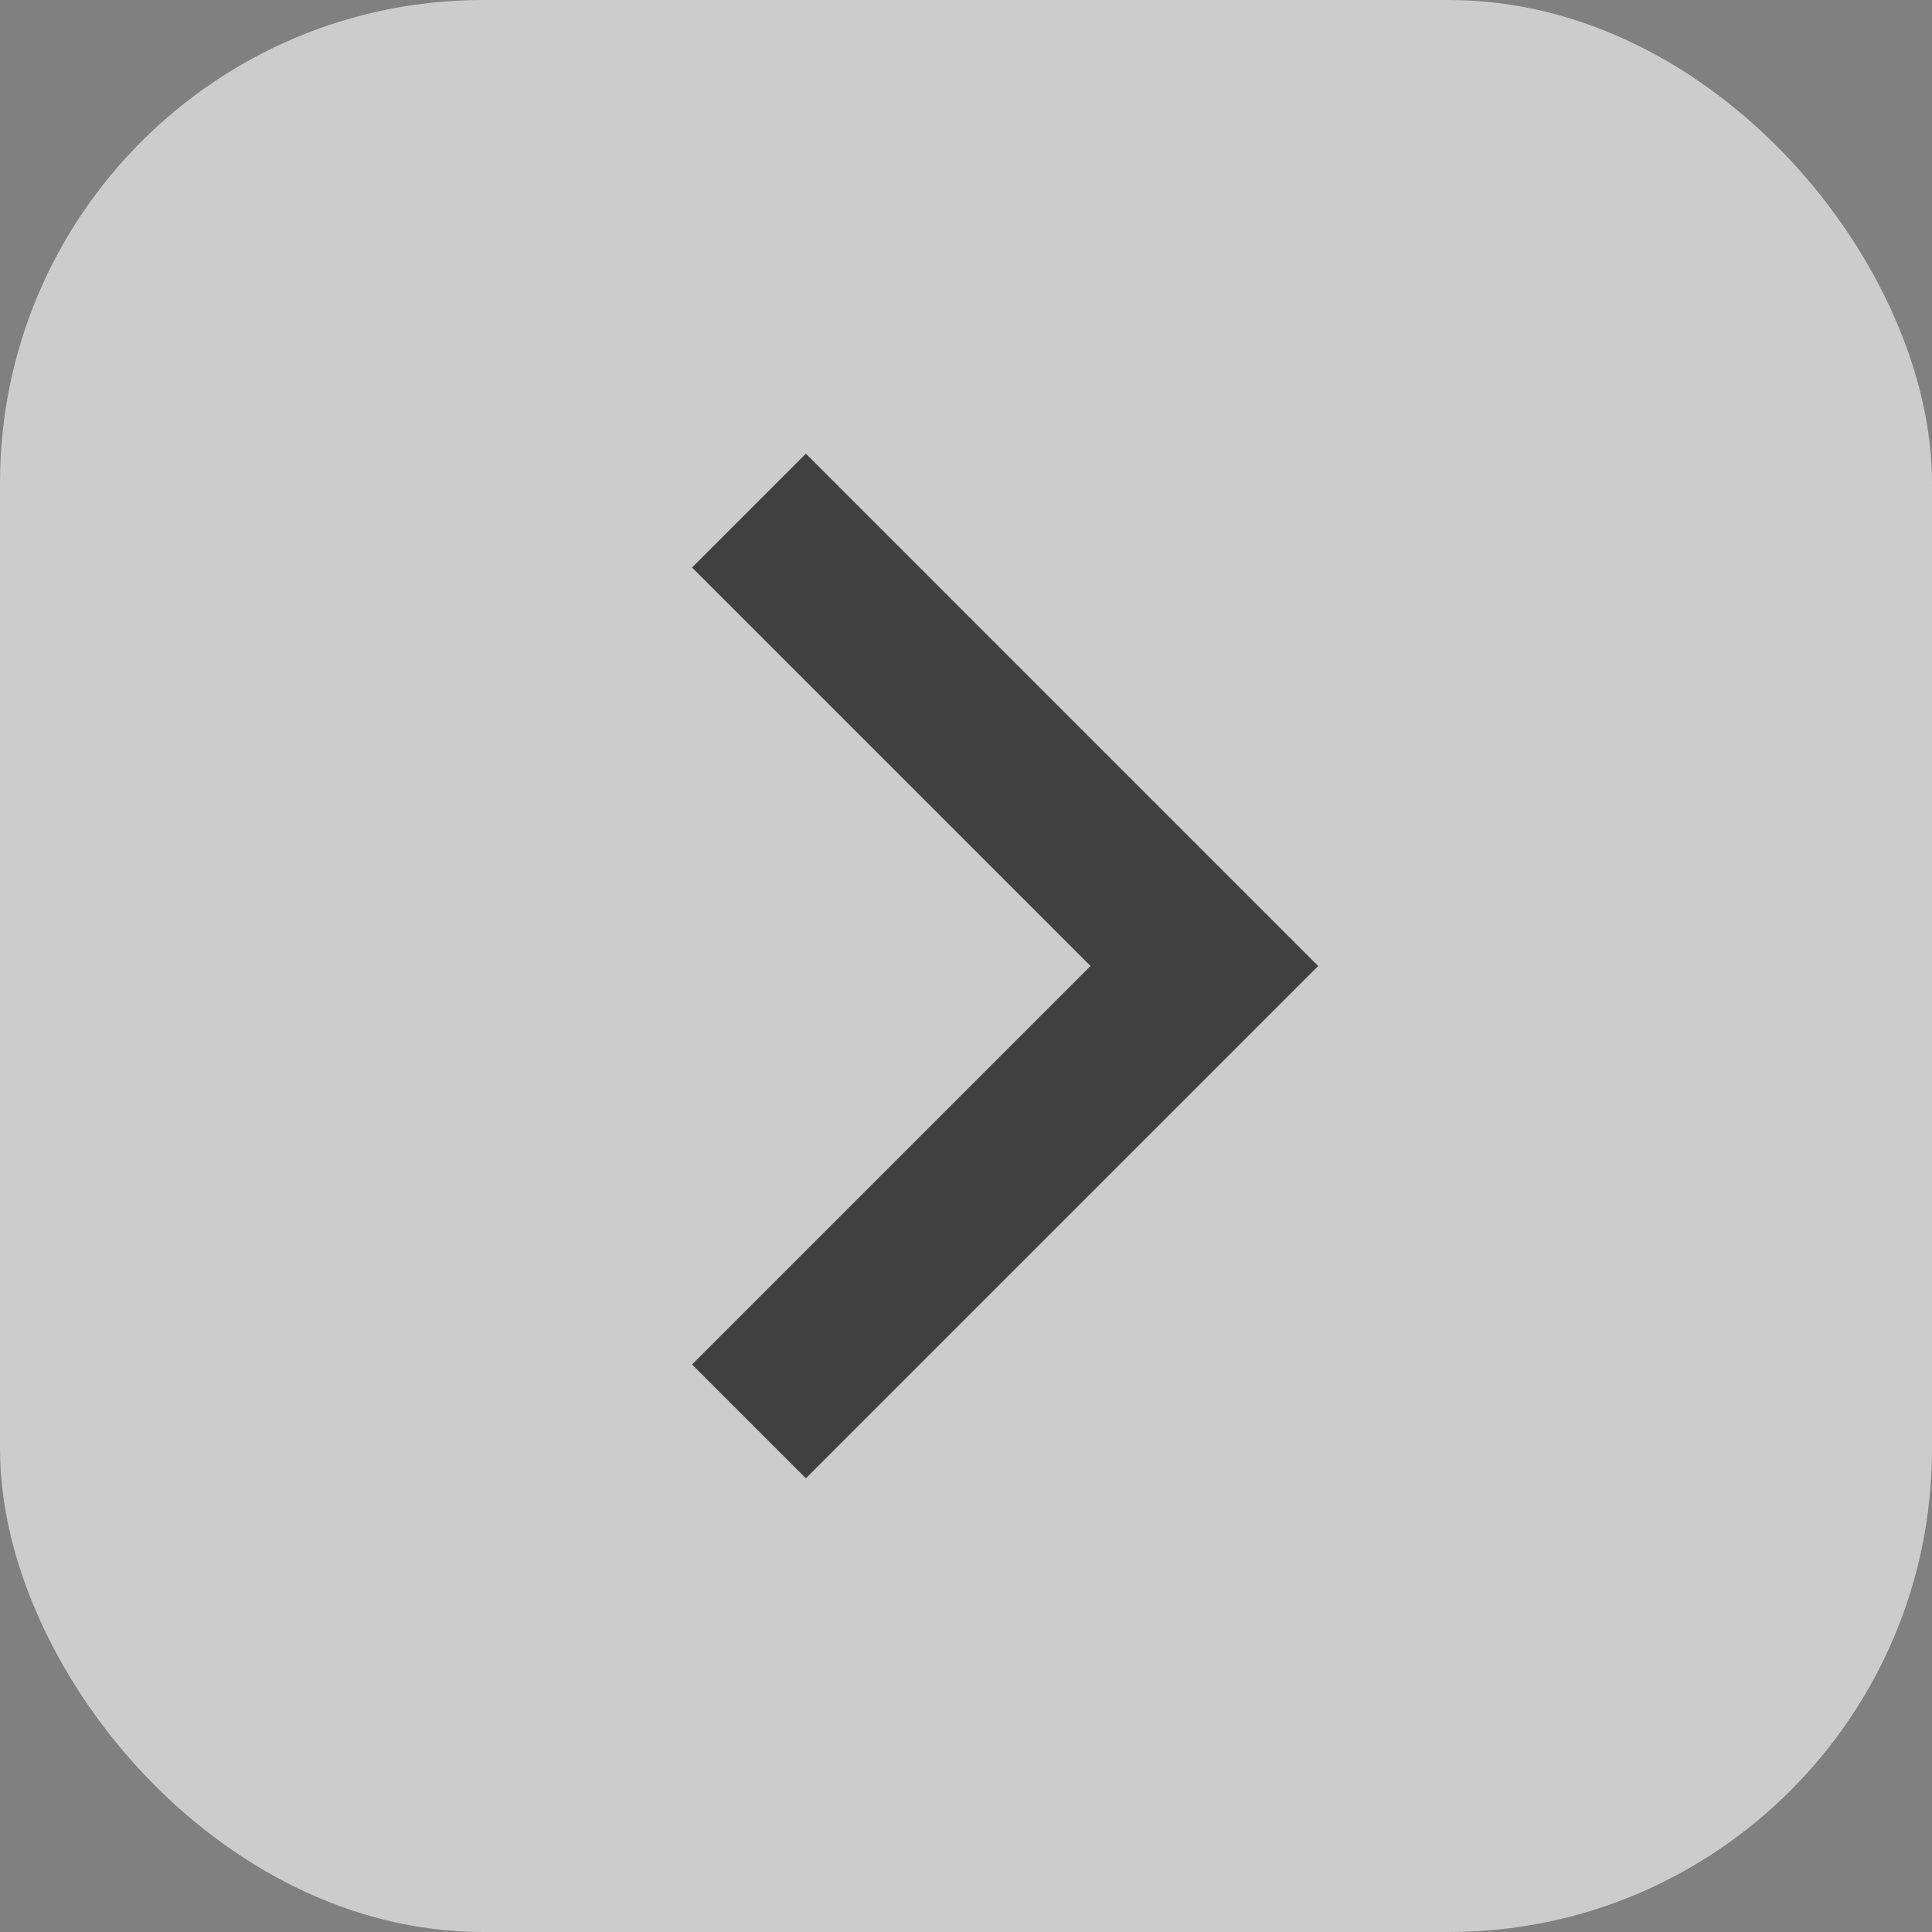
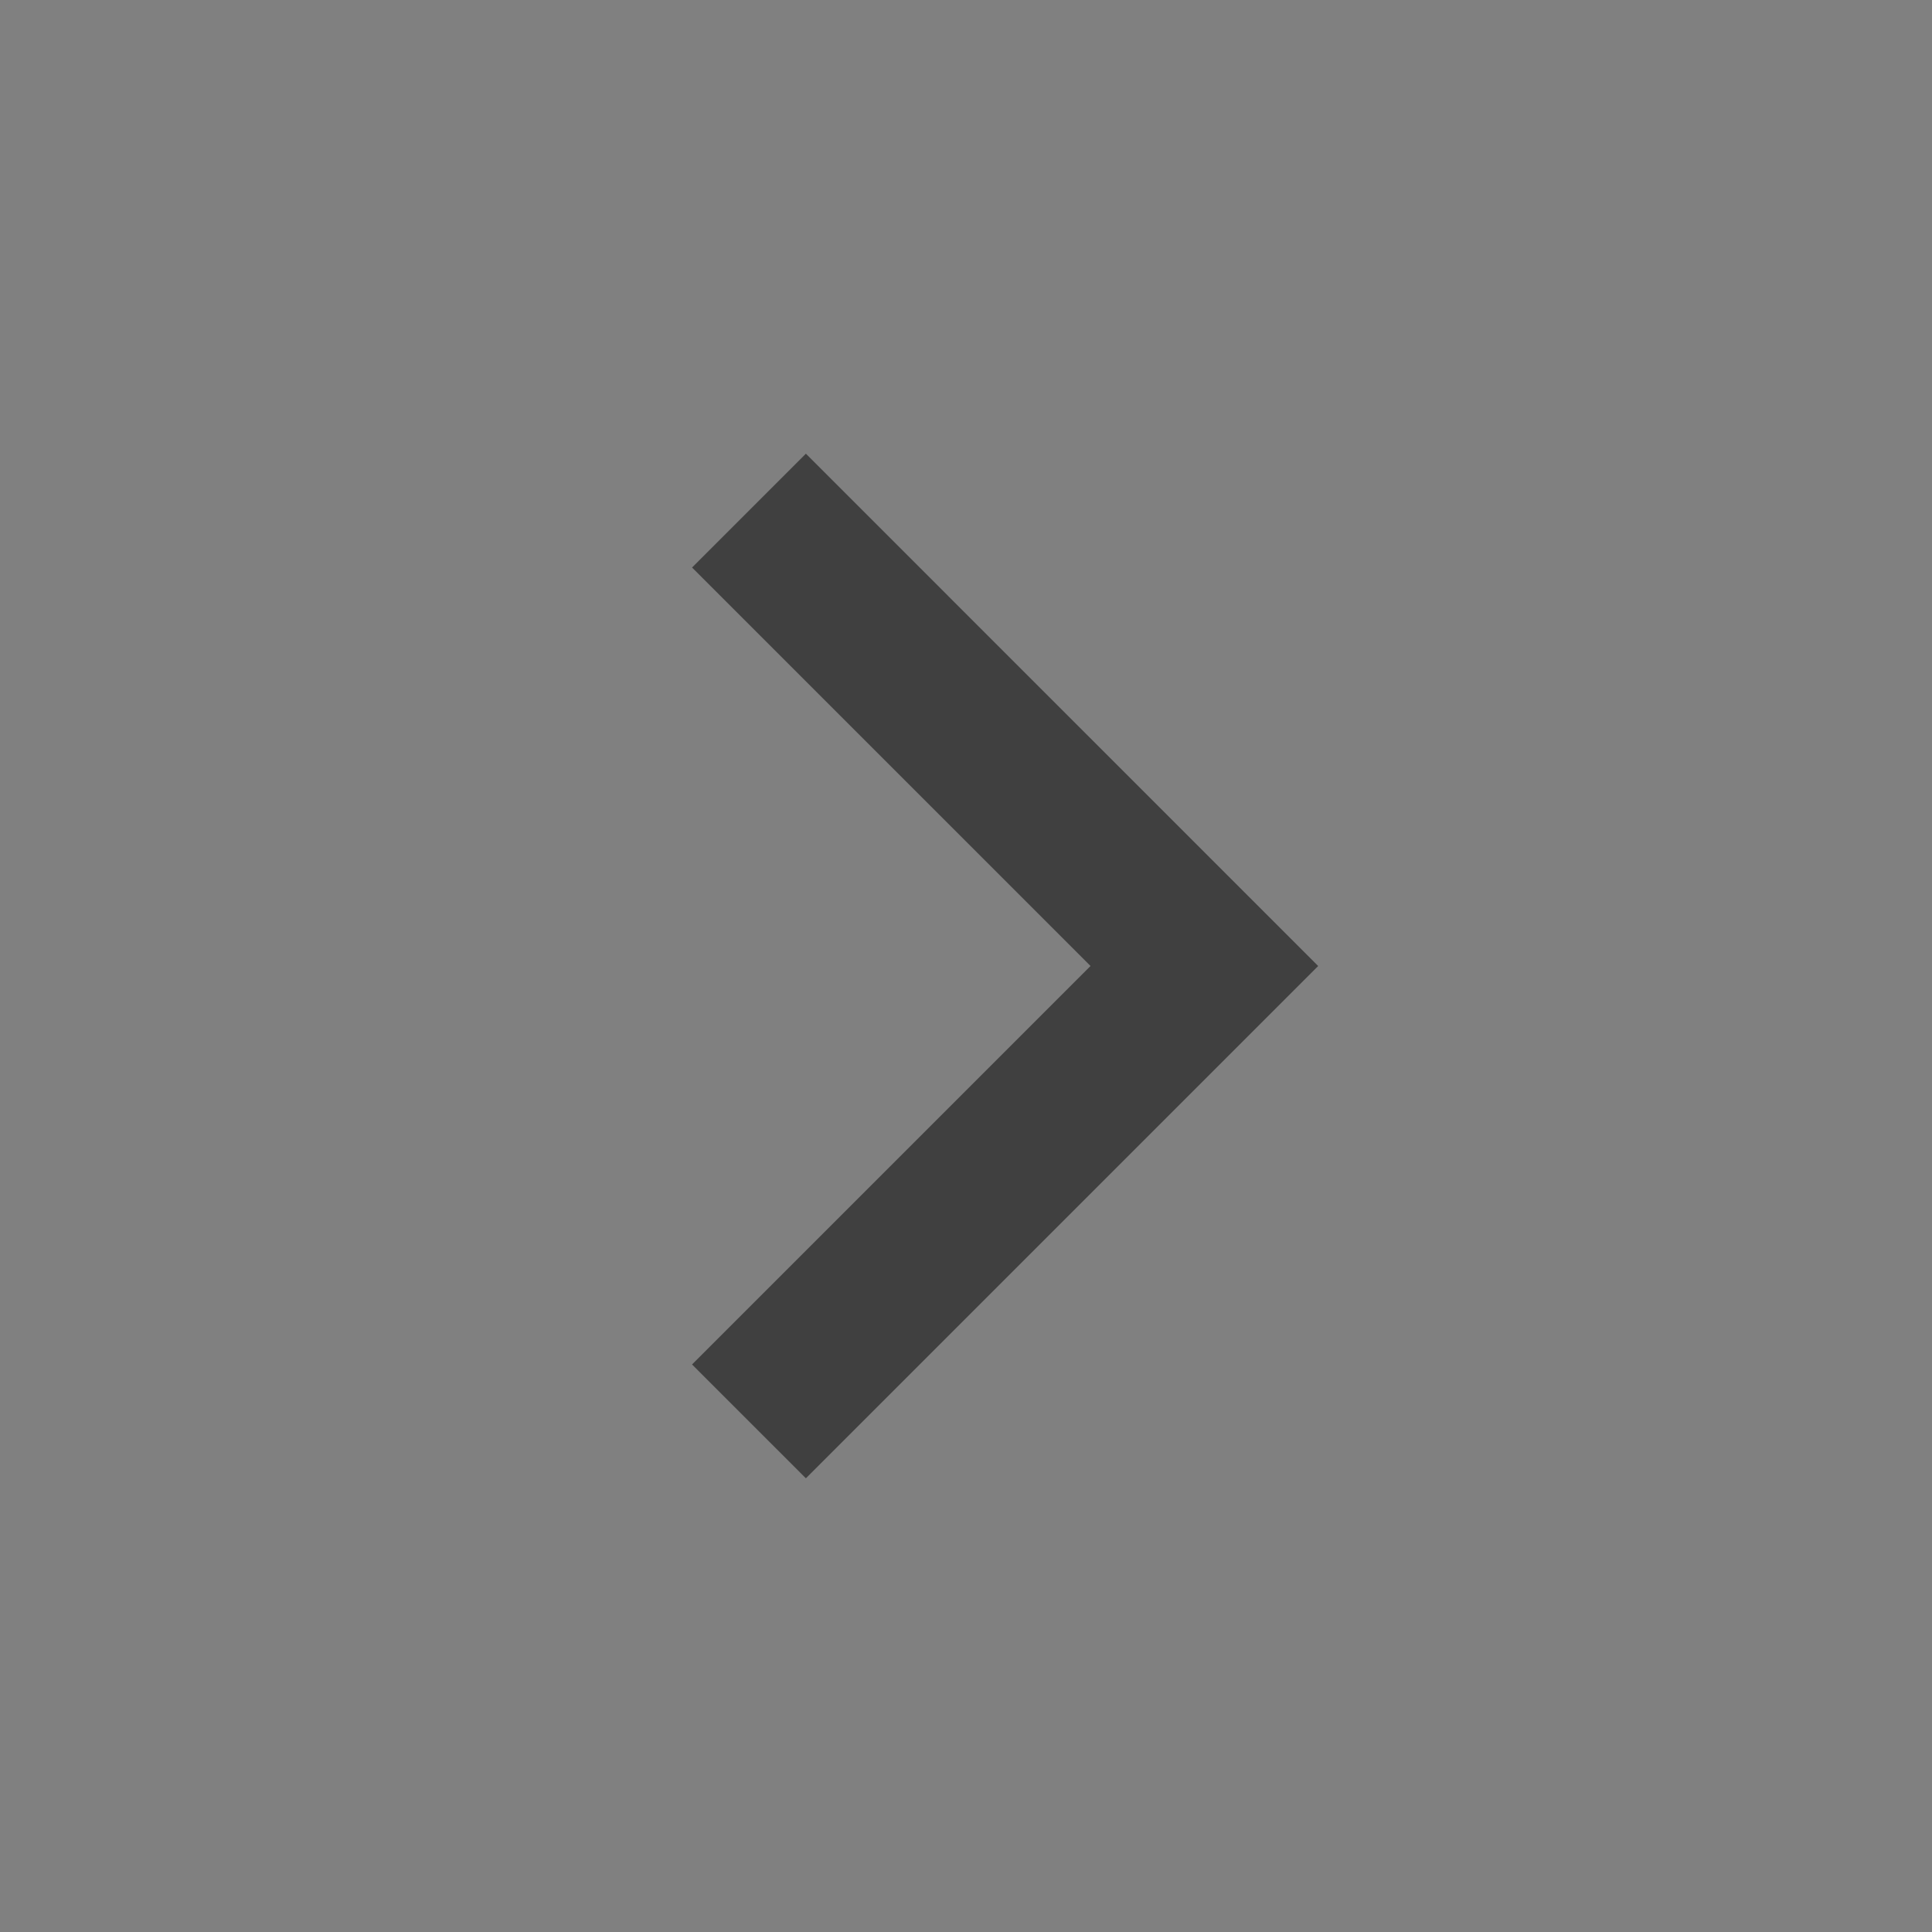
<svg xmlns="http://www.w3.org/2000/svg" width="64" height="64" viewBox="0 0 64 64">
  <rect x="0" y="0" width="64" height="64" fill="#808080" stroke="none" />
  <g id="Group_199" data-name="Group 199" transform="translate(-1824 -486)">
-     <rect id="Rectangle_348" data-name="Rectangle 348" width="64" height="64" rx="16" transform="translate(1824 486)" fill="rgba(255,255,255,0.6)" />
    <path id="Path_1677" data-name="Path 1677" d="M21.422,22.607l-13.2-13.2,3.771-3.771L28.963,22.607,11.993,39.577,8.222,35.807Z" transform="translate(1838.703 495.393)" fill="#404040" />
  </g>
</svg>